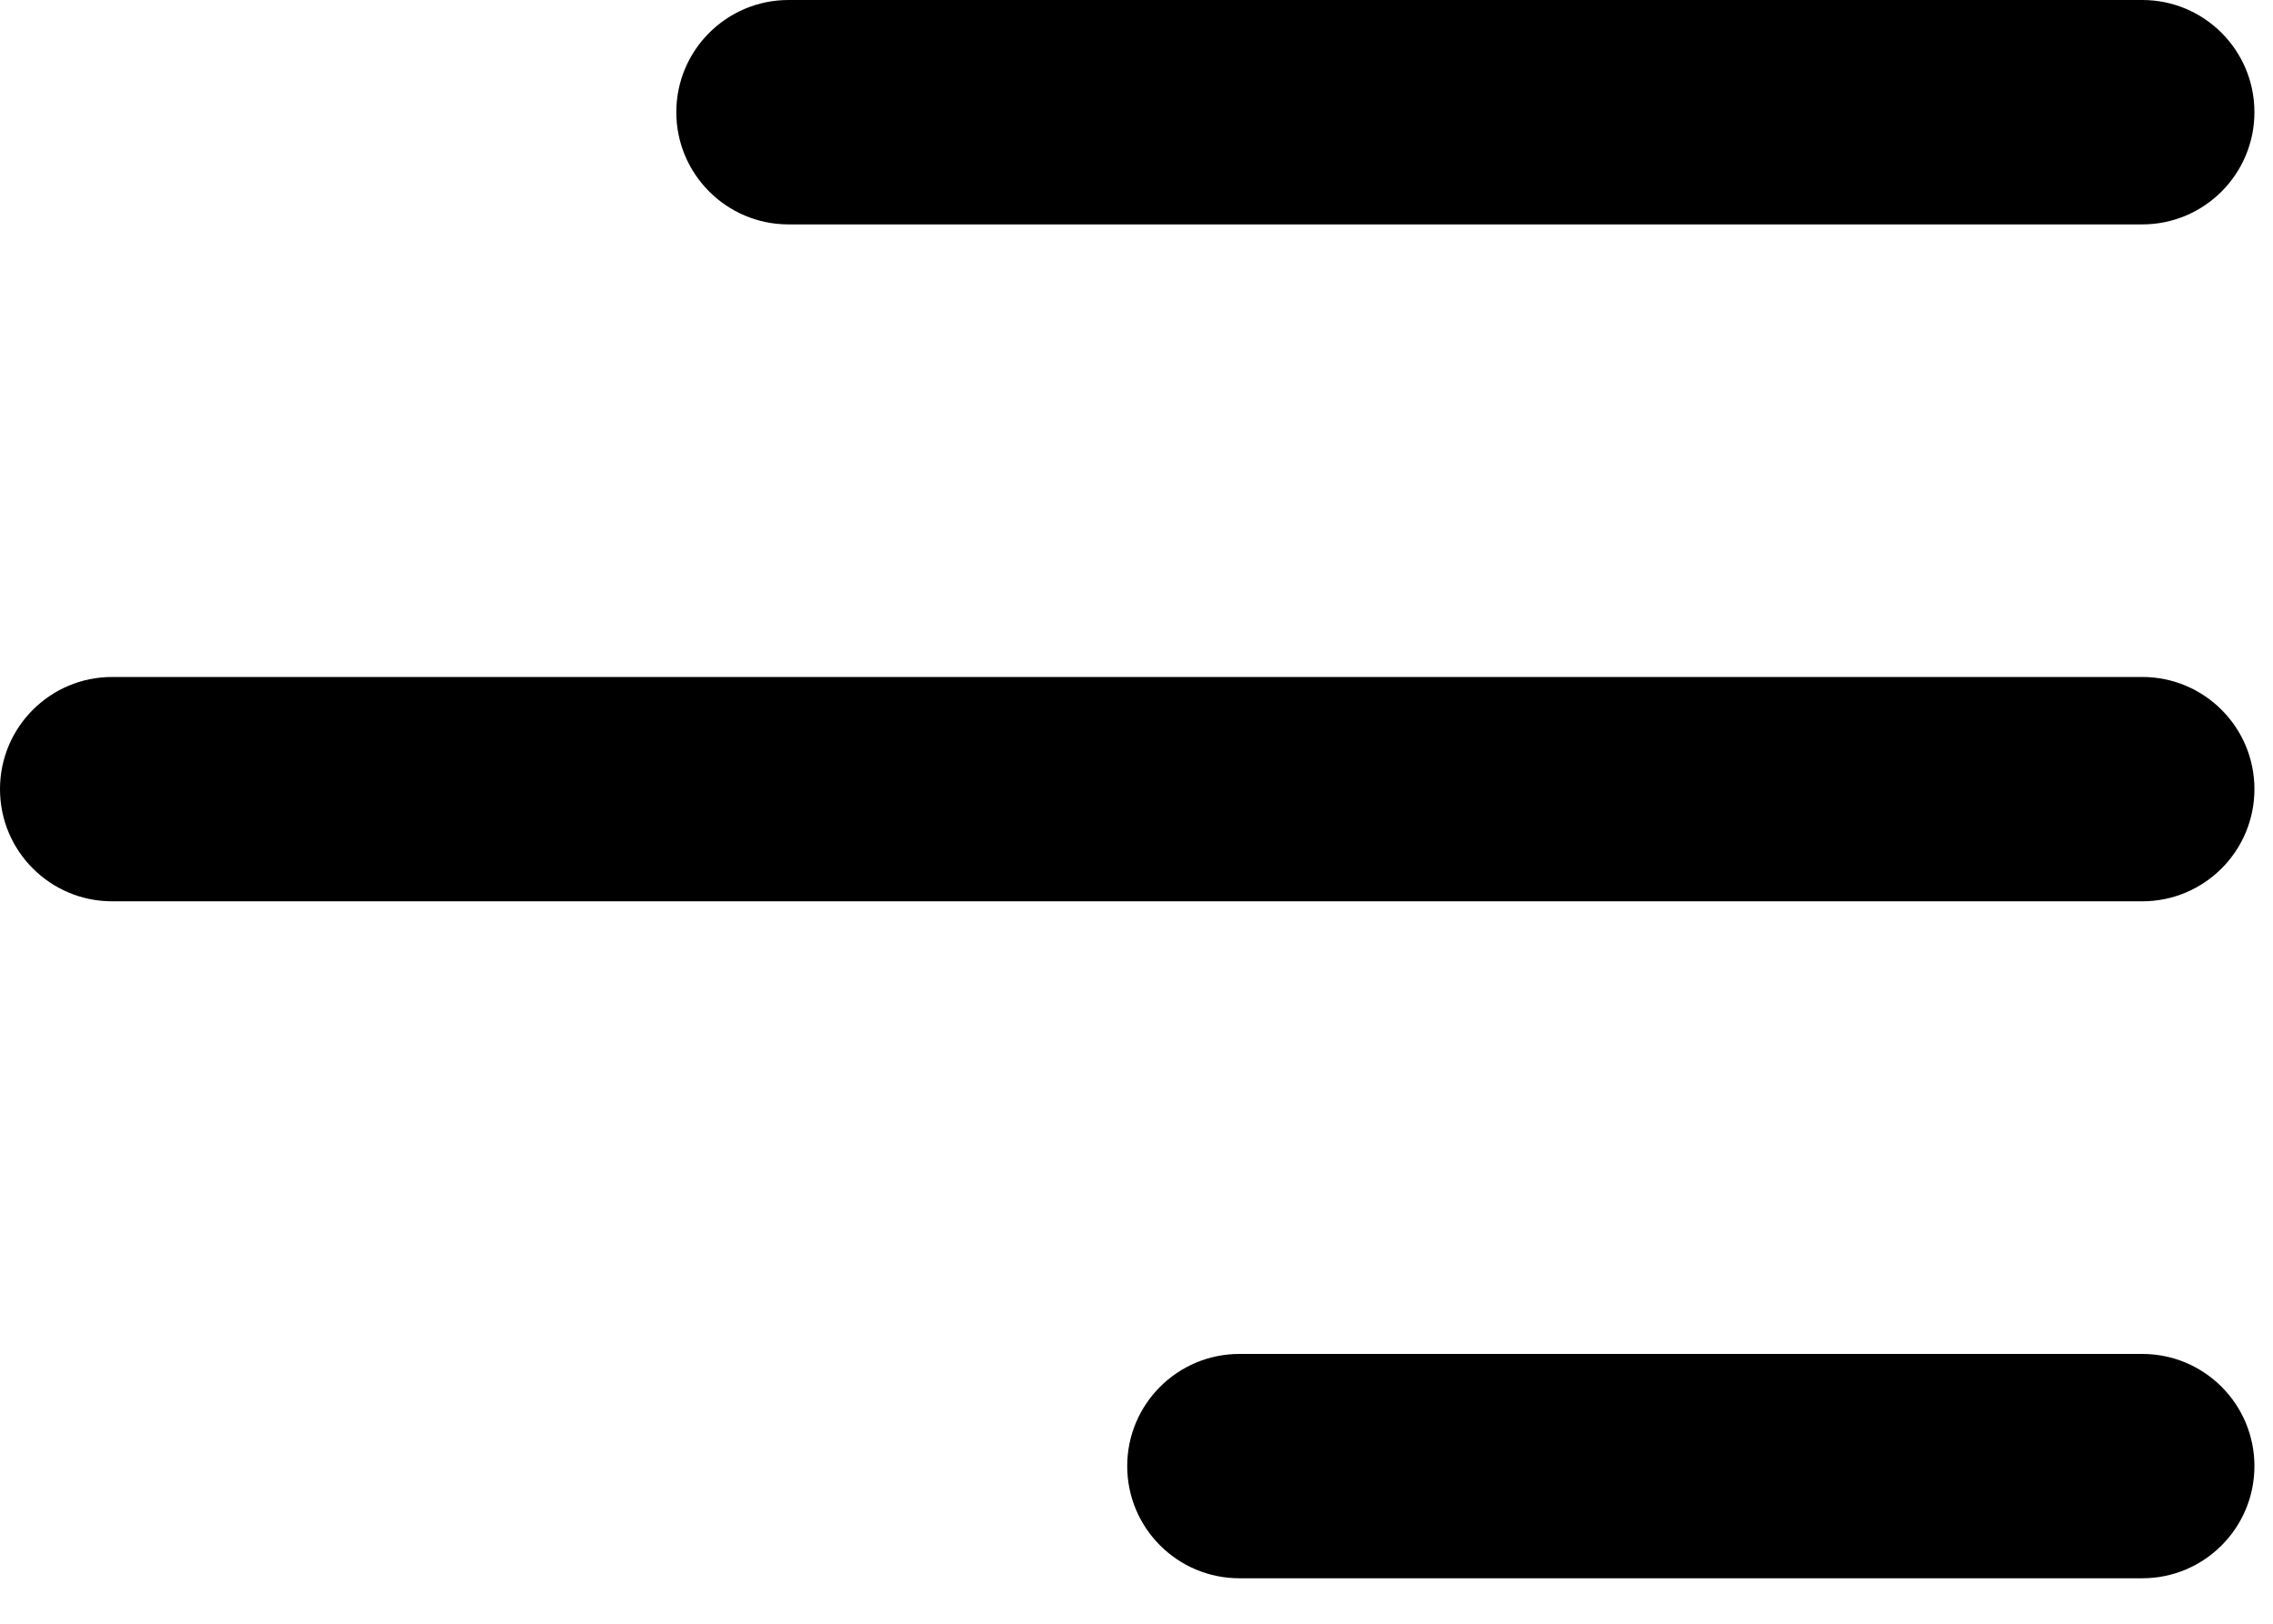
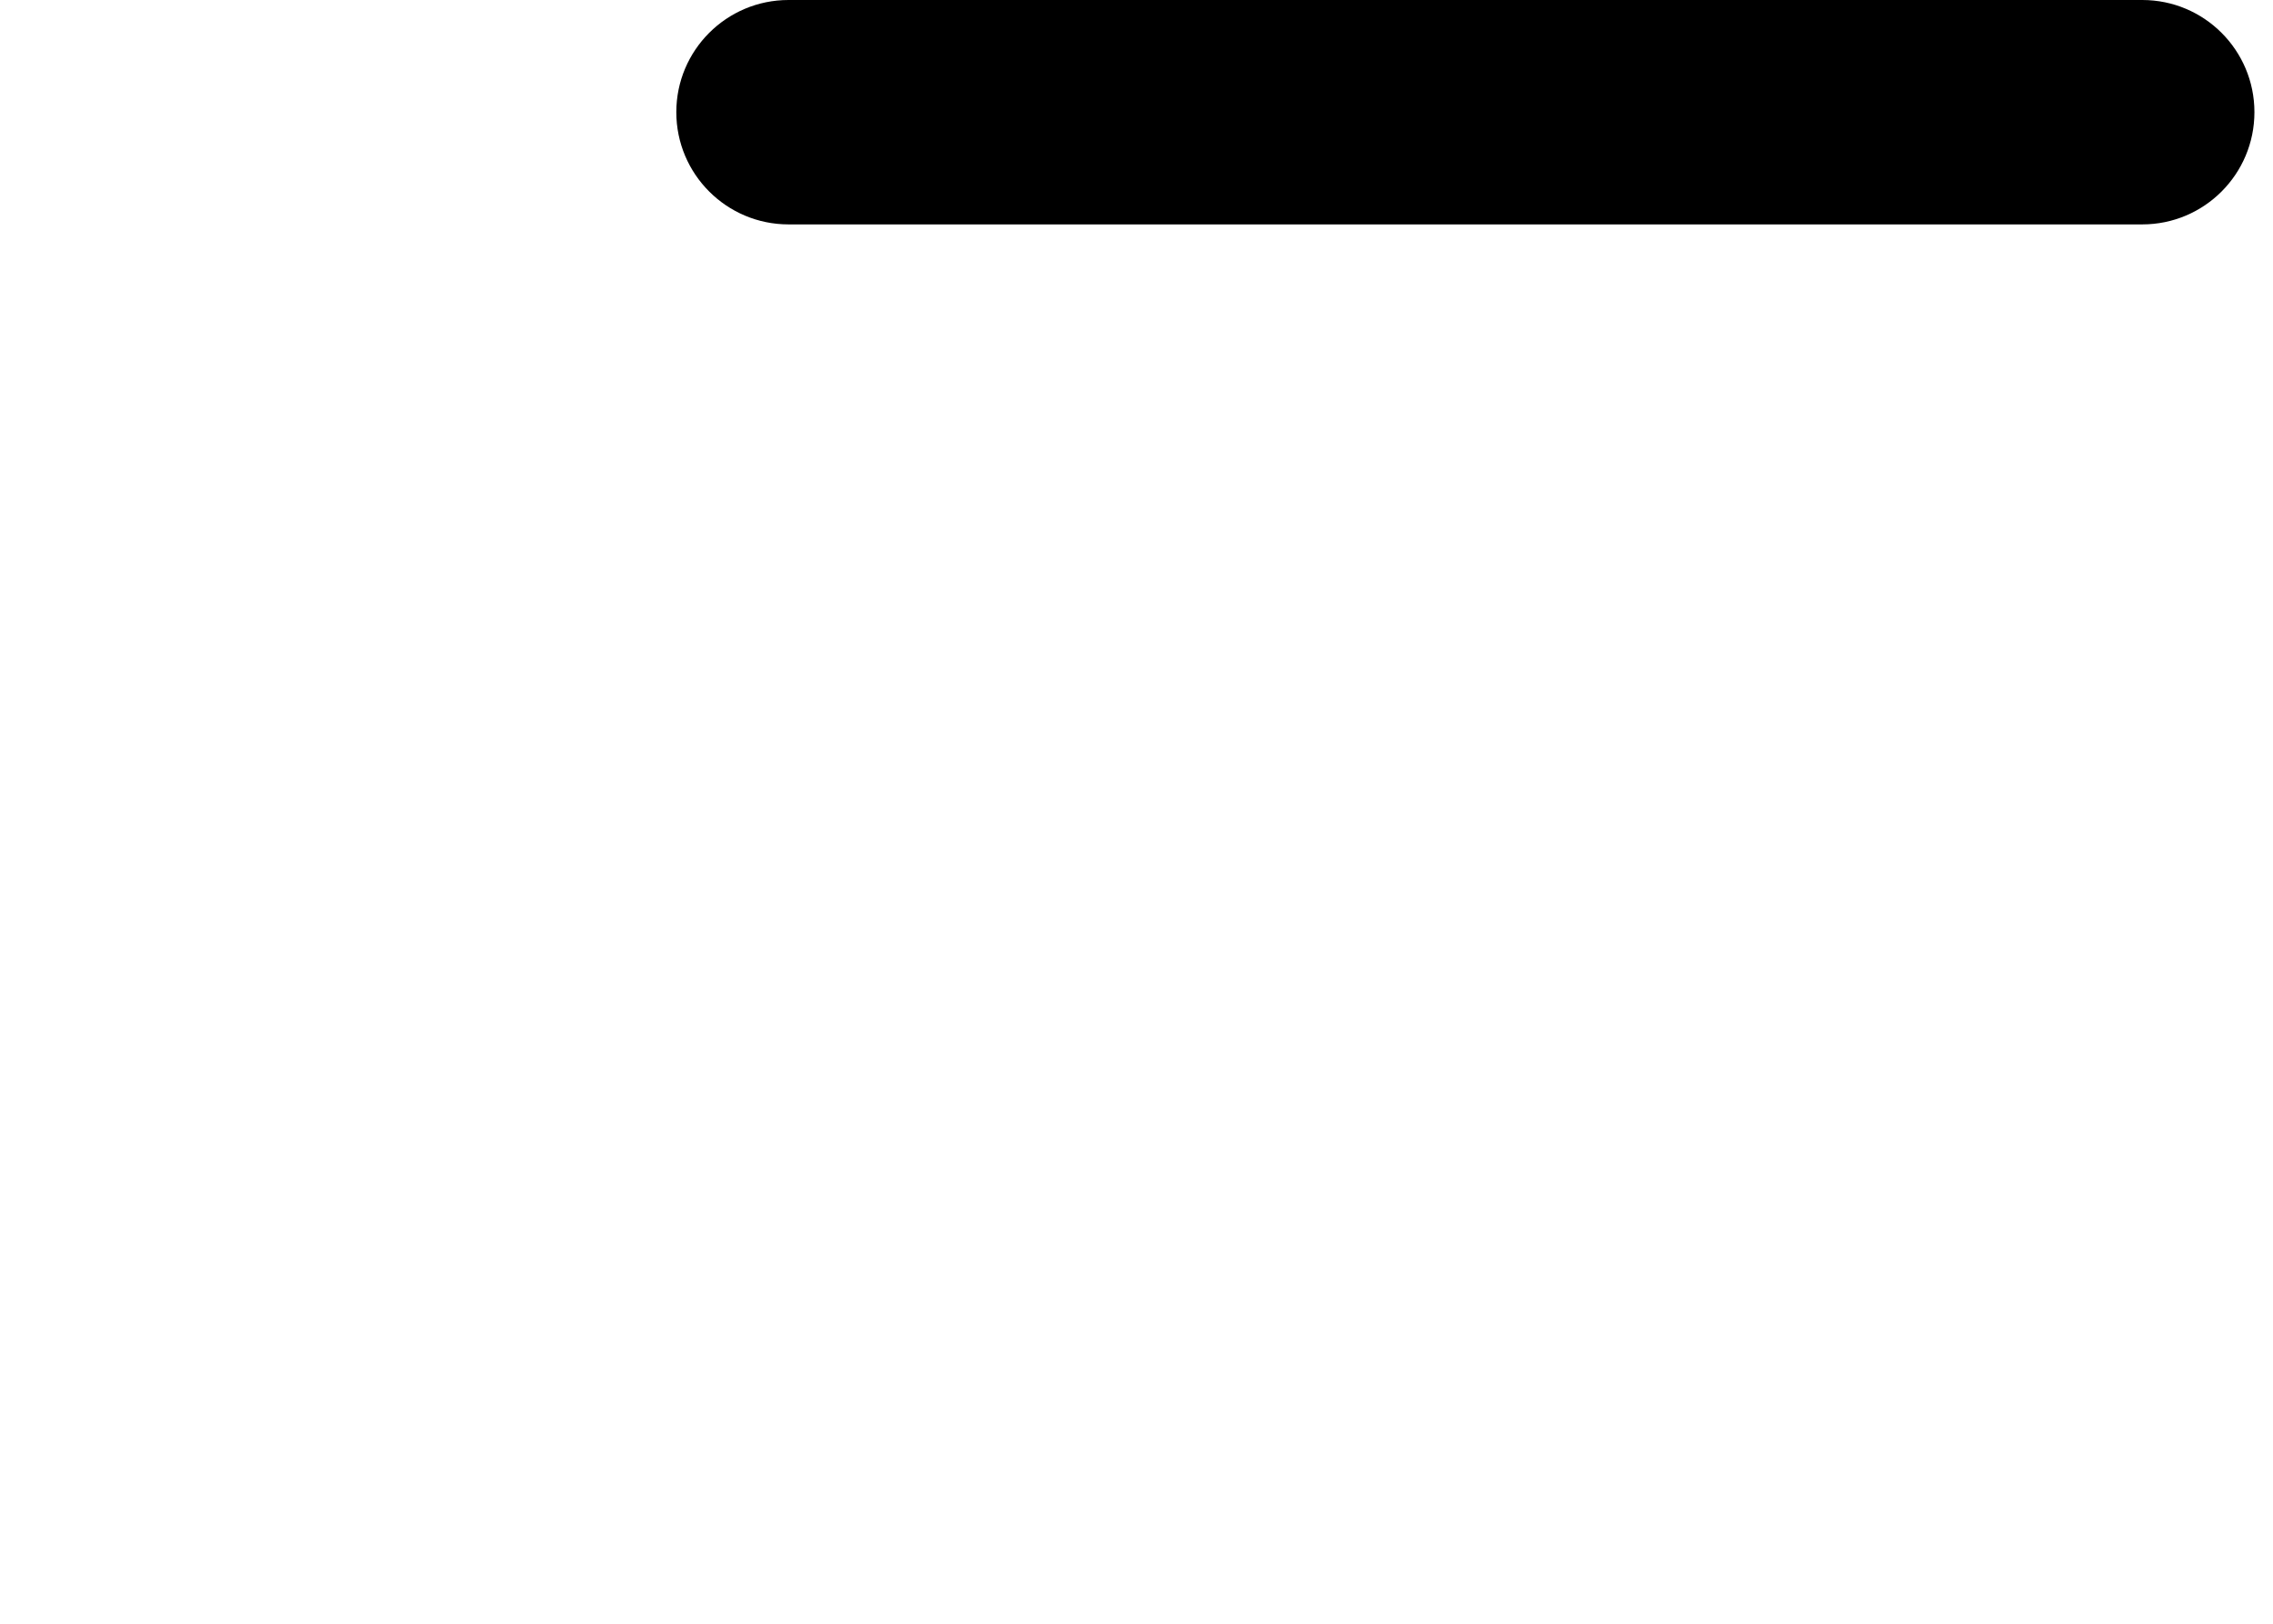
<svg xmlns="http://www.w3.org/2000/svg" width="35" height="25" viewBox="0 0 35 25" fill="none">
-   <path d="M34.714 22.573C34.714 23.527 33.941 24.3 32.987 24.3H19.085C18.131 24.3 17.357 23.527 17.357 22.573C17.357 21.619 18.131 20.846 19.085 20.846H32.987C33.941 20.846 34.714 21.619 34.714 22.573Z" fill="black" />
-   <path d="M34.714 12.15C34.714 13.104 33.941 13.877 32.987 13.877H1.727C0.773 13.877 0 13.104 0 12.15C0 11.196 0.773 10.423 1.727 10.423H32.987C33.941 10.423 34.714 11.196 34.714 12.15Z" fill="black" />
  <path d="M32.987 3.455C33.941 3.455 34.714 2.681 34.714 1.727C34.714 0.773 33.941 0 32.987 0H12.142C11.188 0 10.414 0.773 10.414 1.727C10.414 2.681 11.188 3.455 12.142 3.455H32.987Z" fill="black" />
</svg>